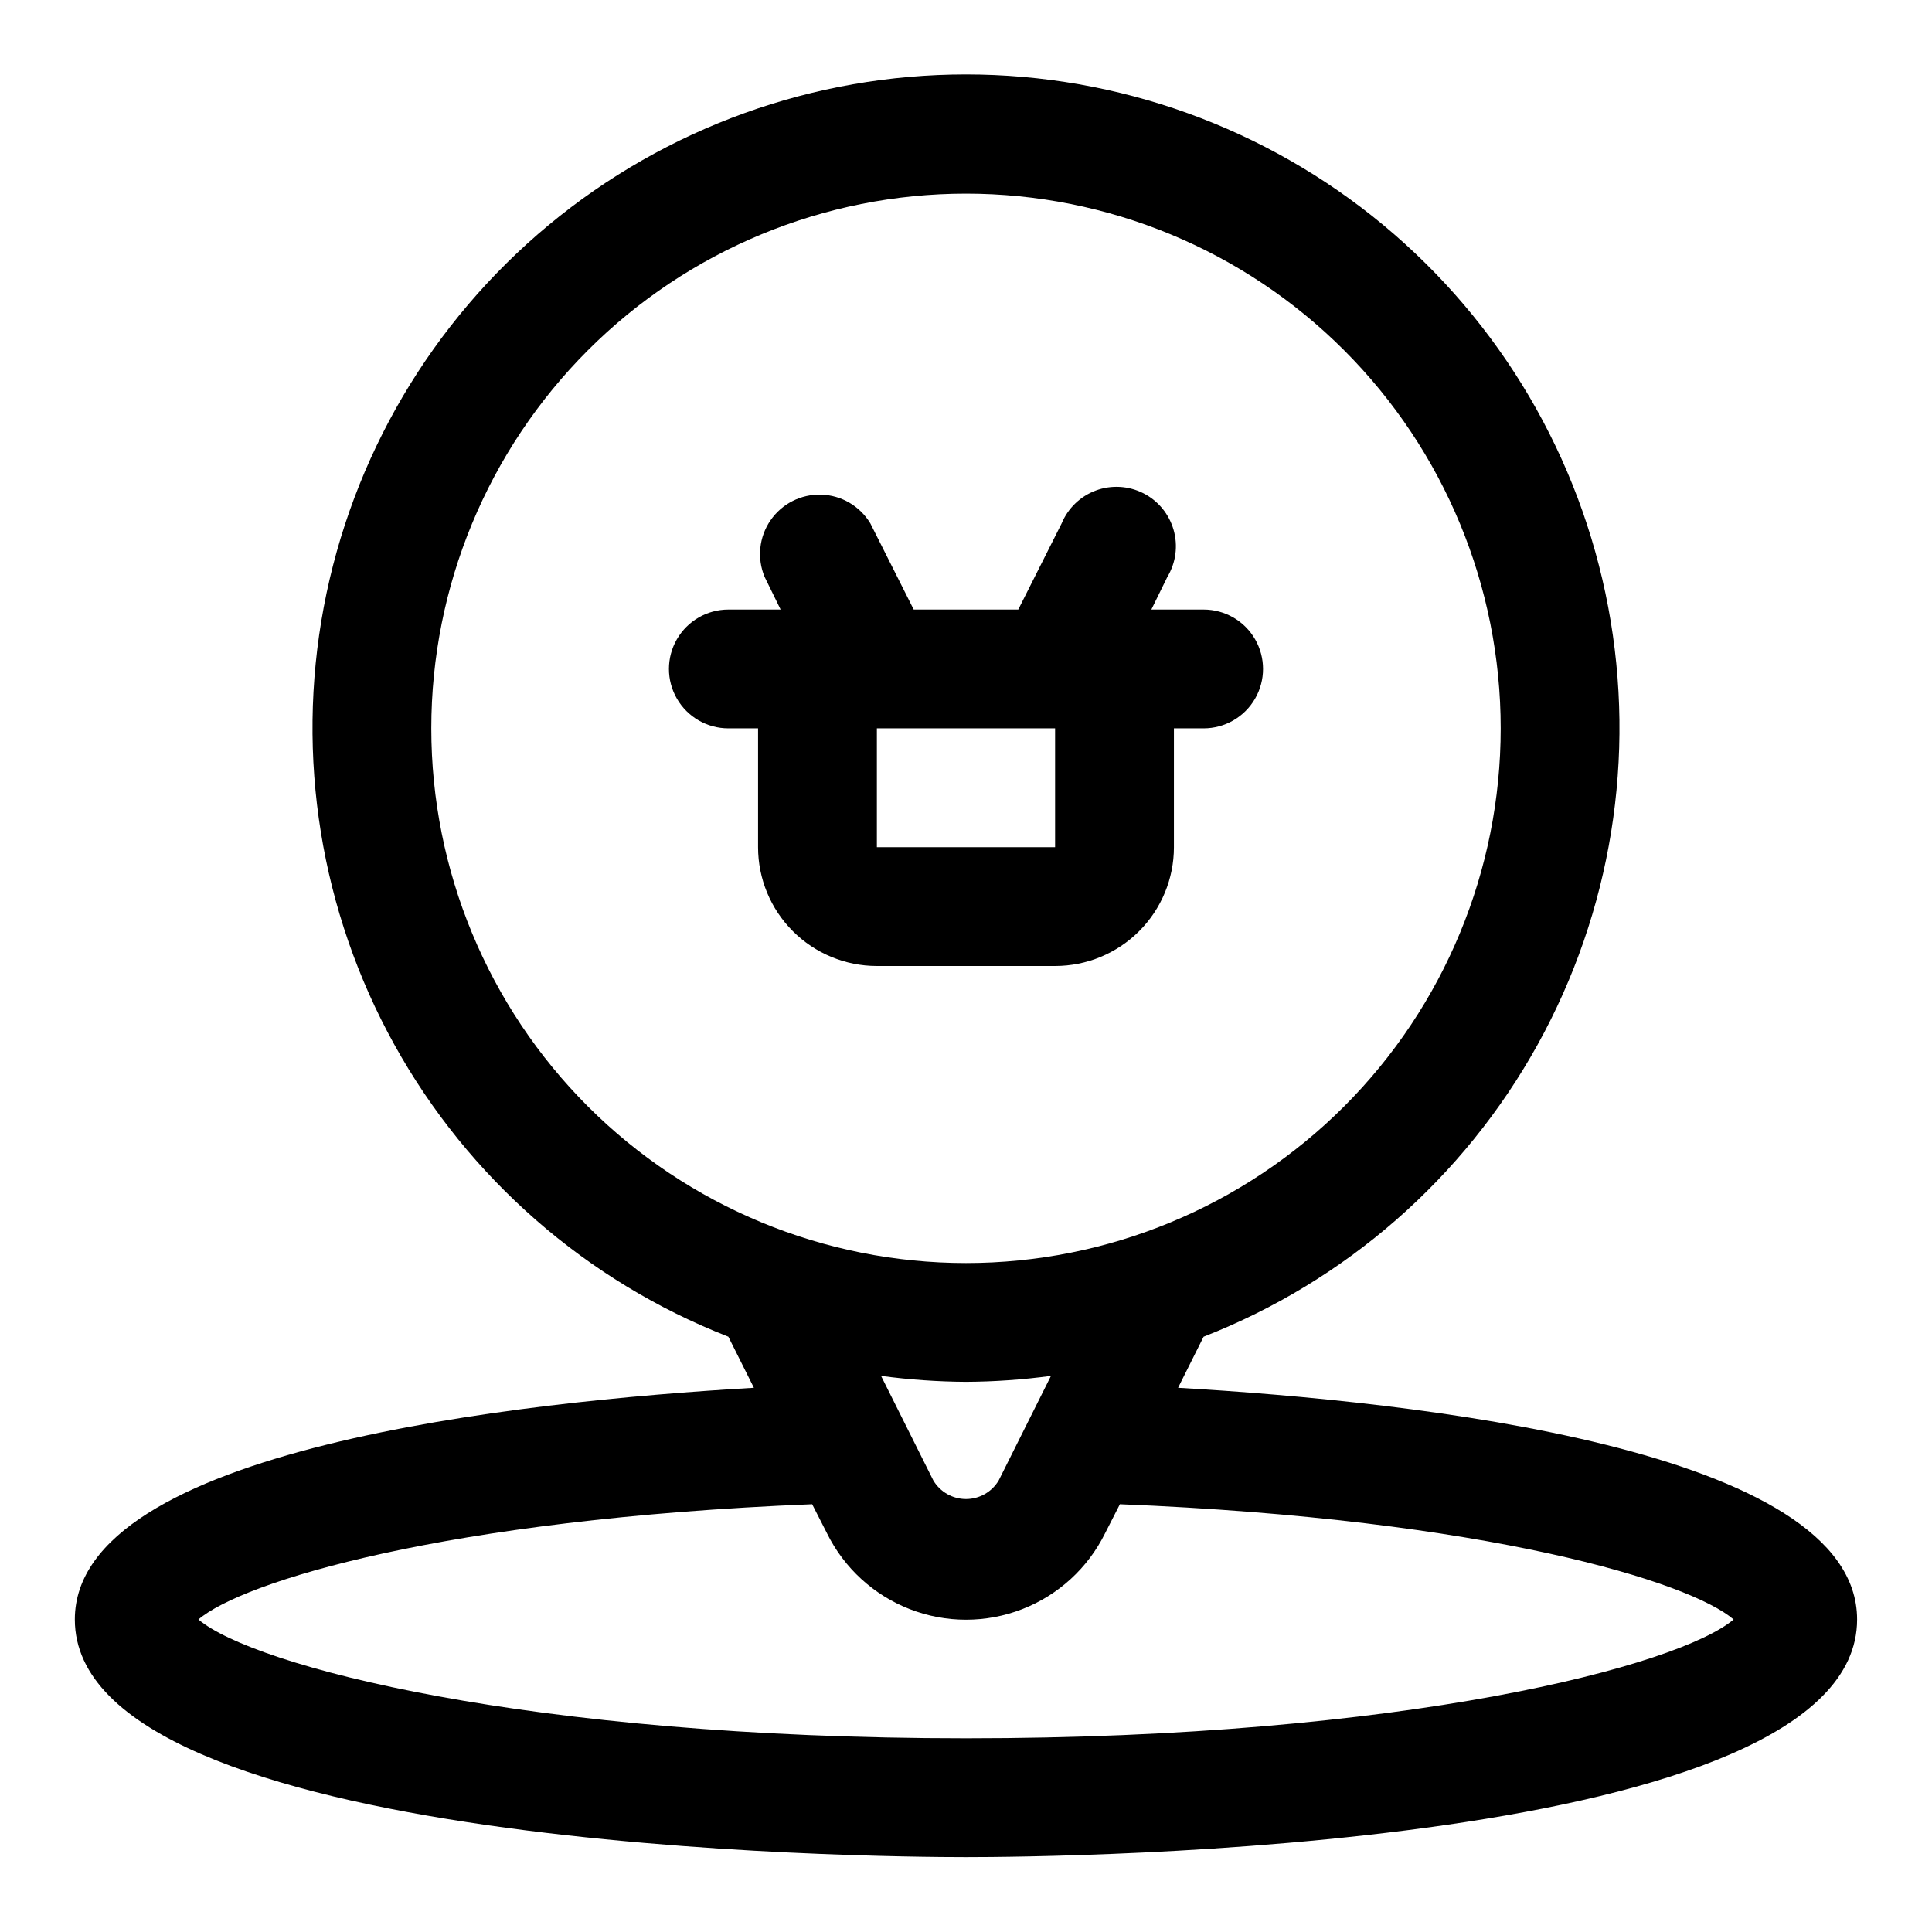
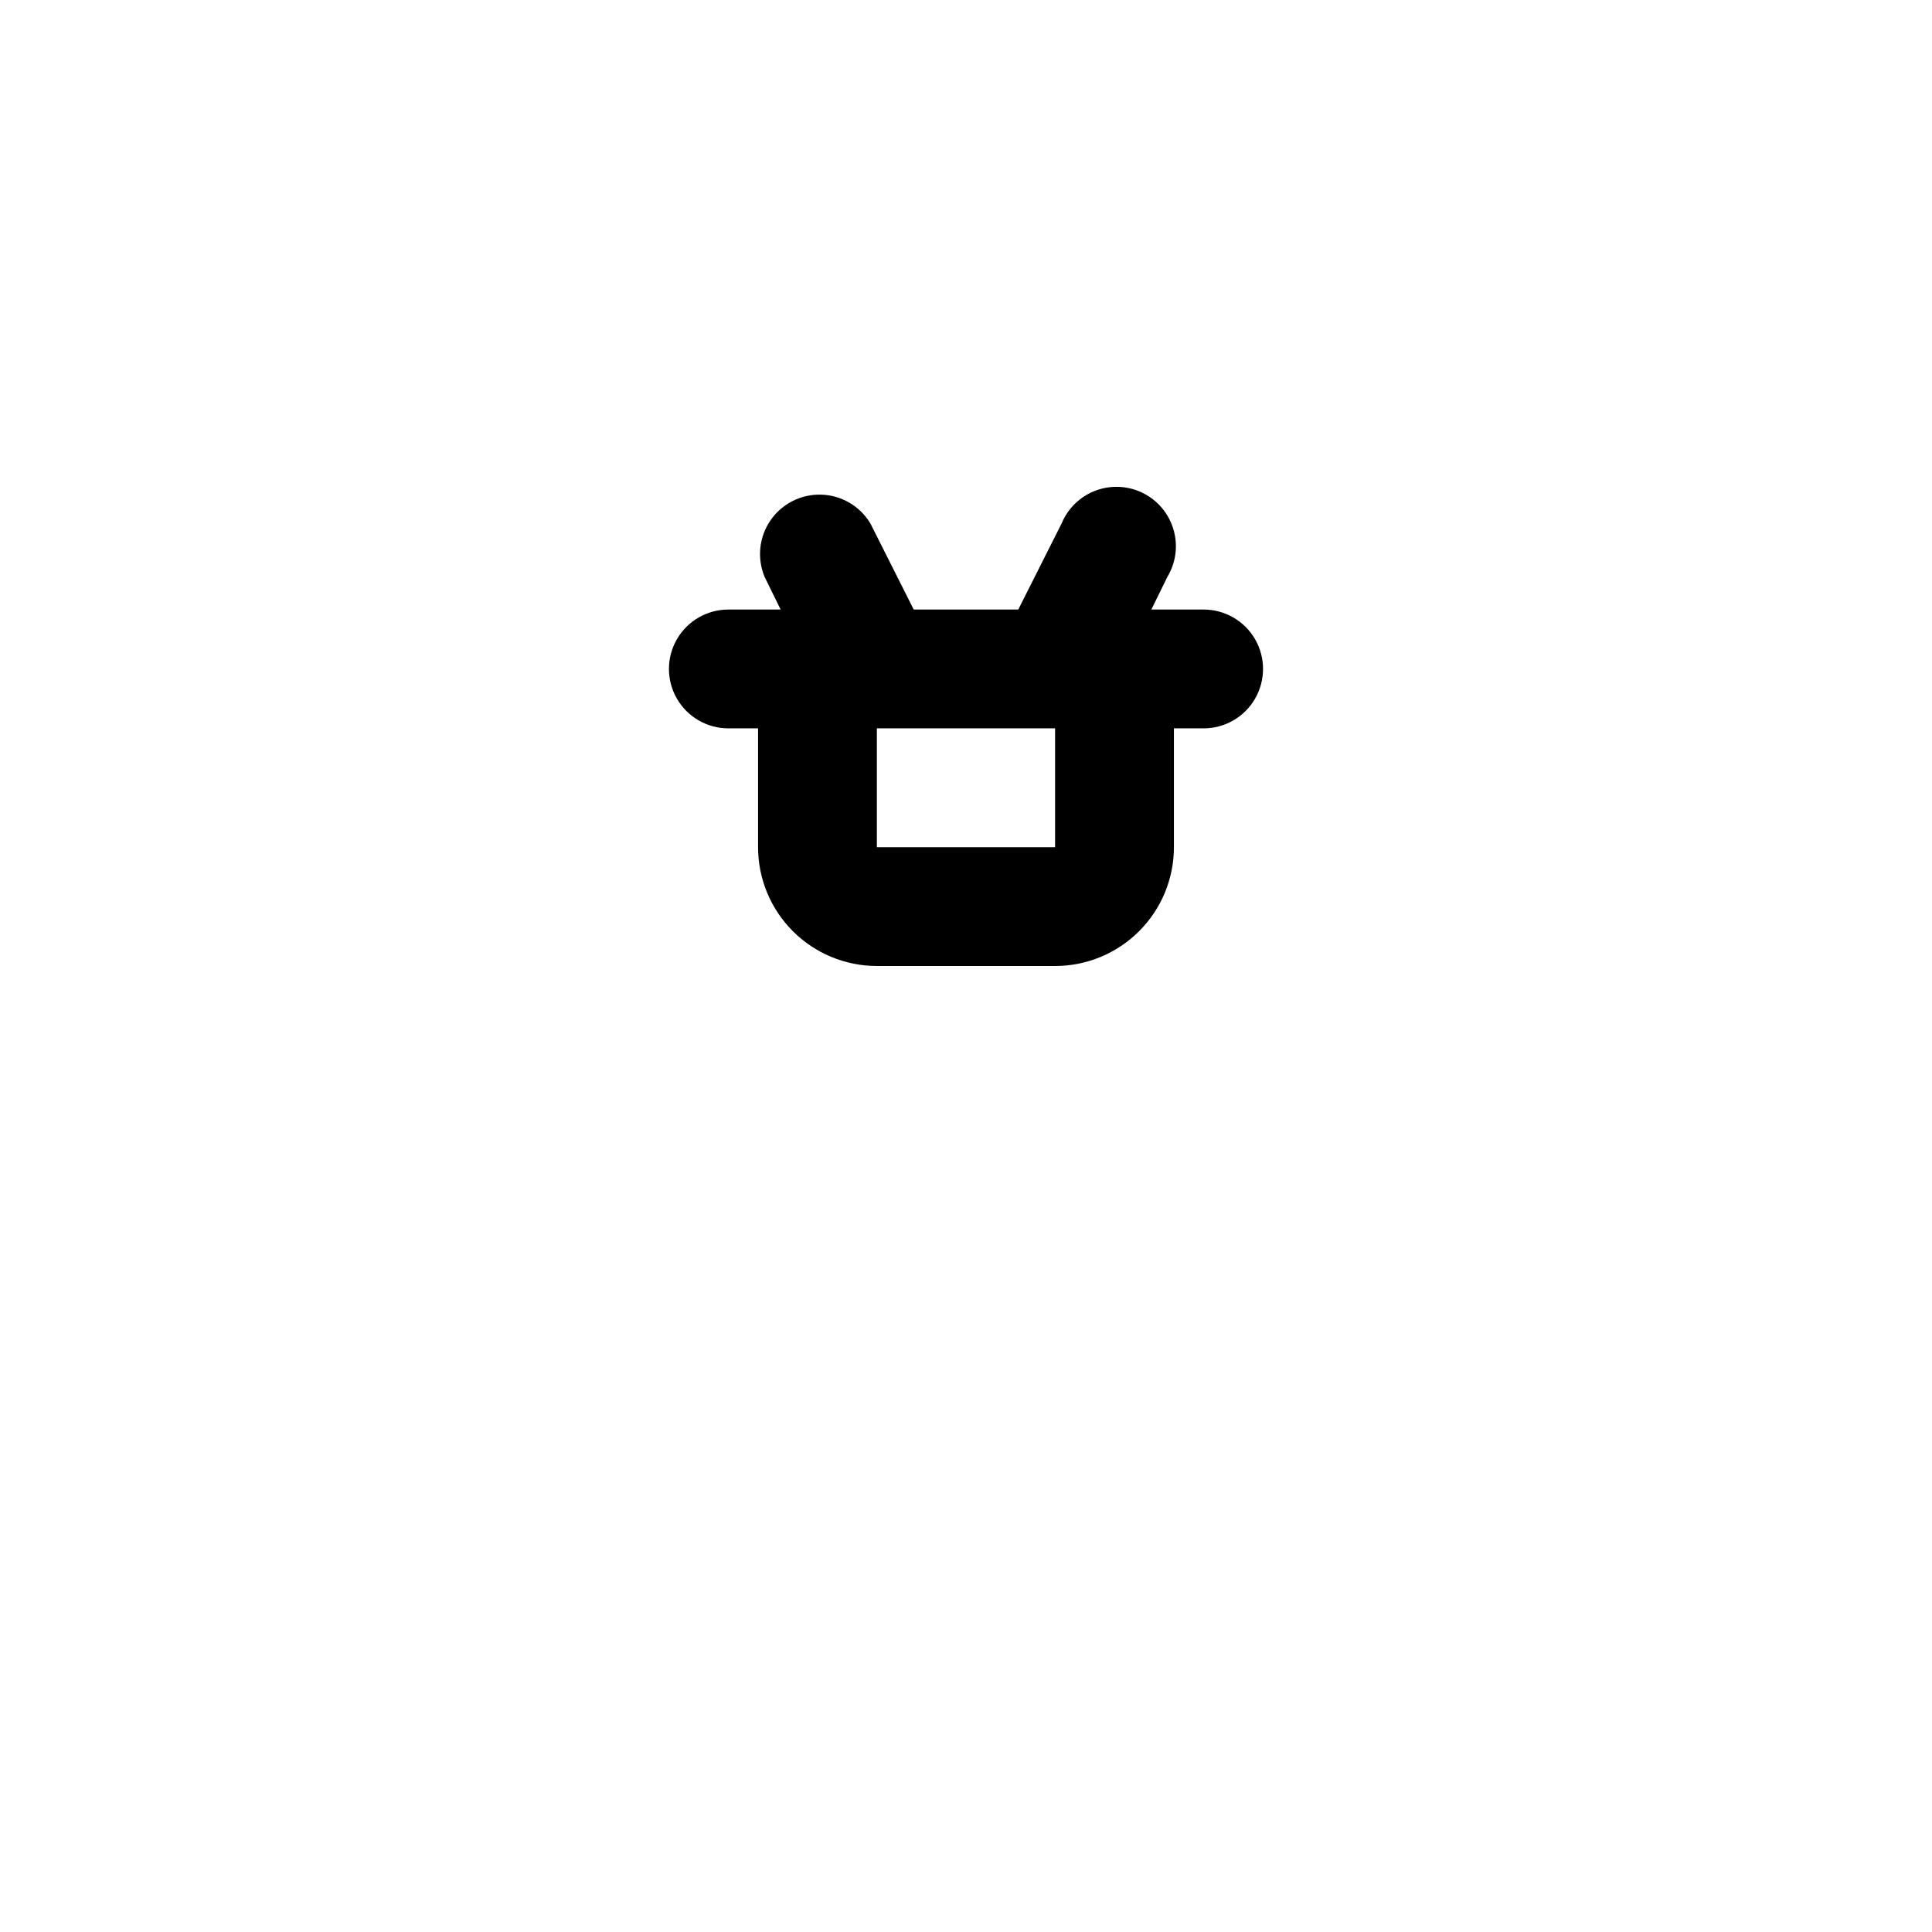
<svg xmlns="http://www.w3.org/2000/svg" fill="#000000" width="800px" height="800px" version="1.1" viewBox="144 144 512 512">
  <g>
-     <path d="m456.2 511.78 6.769-13.539h0.004c37.605-14.684 68.906-42.039 88.48-77.348 19.578-35.309 26.207-76.348 18.734-116.02-7.469-39.676-28.562-75.492-59.641-101.27-31.074-25.773-70.18-39.879-110.55-39.879-40.375 0-79.477 14.105-110.55 39.879-31.074 25.773-52.172 61.59-59.641 101.27-7.469 39.676-0.844 80.715 18.734 116.02 19.578 35.309 50.875 62.664 88.484 77.348l6.769 13.539c-62.504 3.621-179.96 16.215-179.96 61.402 0 61.246 211.91 62.977 236.16 62.977s236.16-1.73 236.16-62.977c0.004-45.188-117.45-57.781-179.95-61.402zm-197.9-174.76c0-37.582 14.93-73.621 41.504-100.2 26.574-26.574 62.613-41.504 100.2-41.504 37.578 0 73.621 14.93 100.19 41.504 26.574 26.574 41.504 62.613 41.504 100.2 0 37.578-14.93 73.621-41.504 100.2-26.57 26.57-62.613 41.5-100.19 41.5-37.582 0-73.621-14.93-100.2-41.5-26.574-26.574-41.504-62.617-41.504-100.2zm141.7 173.18h0.004c7.527-0.043 15.051-0.57 22.512-1.574l-13.855 27.711c-1.816 3.051-5.106 4.922-8.656 4.922-3.555 0-6.844-1.871-8.66-4.922l-13.855-27.711c7.465 1.004 14.984 1.531 22.516 1.574zm0 94.465c-116.35 0-188.93-19.207-203.41-31.488 11.492-9.918 65.023-26.609 162.64-30.543l3.938 7.715h-0.004c4.551 9.207 12.383 16.379 21.957 20.098 9.574 3.723 20.195 3.723 29.77 0 9.574-3.719 17.406-10.891 21.957-20.098l3.938-7.715c97.613 3.938 151.14 20.625 162.64 30.543-14.488 12.281-87.066 31.488-203.41 31.488z" />
    <path d="m455.1 368.51v-31.488h7.875c5.621 0 10.82-3 13.633-7.875 2.812-4.871 2.812-10.871 0-15.742s-8.012-7.871-13.633-7.871h-13.855l4.25-8.66c2.258-3.75 2.852-8.27 1.637-12.477-1.211-4.203-4.117-7.715-8.023-9.691-3.906-1.973-8.457-2.234-12.562-0.719-4.106 1.52-7.394 4.676-9.074 8.719l-11.496 22.828h-27.707l-11.492-22.828c-2.762-4.586-7.656-7.457-13.004-7.621-5.348-0.164-10.414 2.394-13.449 6.801-3.039 4.402-3.629 10.051-1.574 14.988l4.25 8.66h-13.852c-5.625 0-10.824 3-13.637 7.871s-2.812 10.871 0 15.742c2.812 4.875 8.012 7.875 13.637 7.875h7.871v31.488c0 8.352 3.316 16.359 9.223 22.266 5.906 5.902 13.914 9.223 22.266 9.223h47.23c8.352 0 16.363-3.32 22.266-9.223 5.906-5.906 9.223-13.914 9.223-22.266zm-78.719-31.488h47.23v31.488h-47.23z" />
  </g>
</svg>